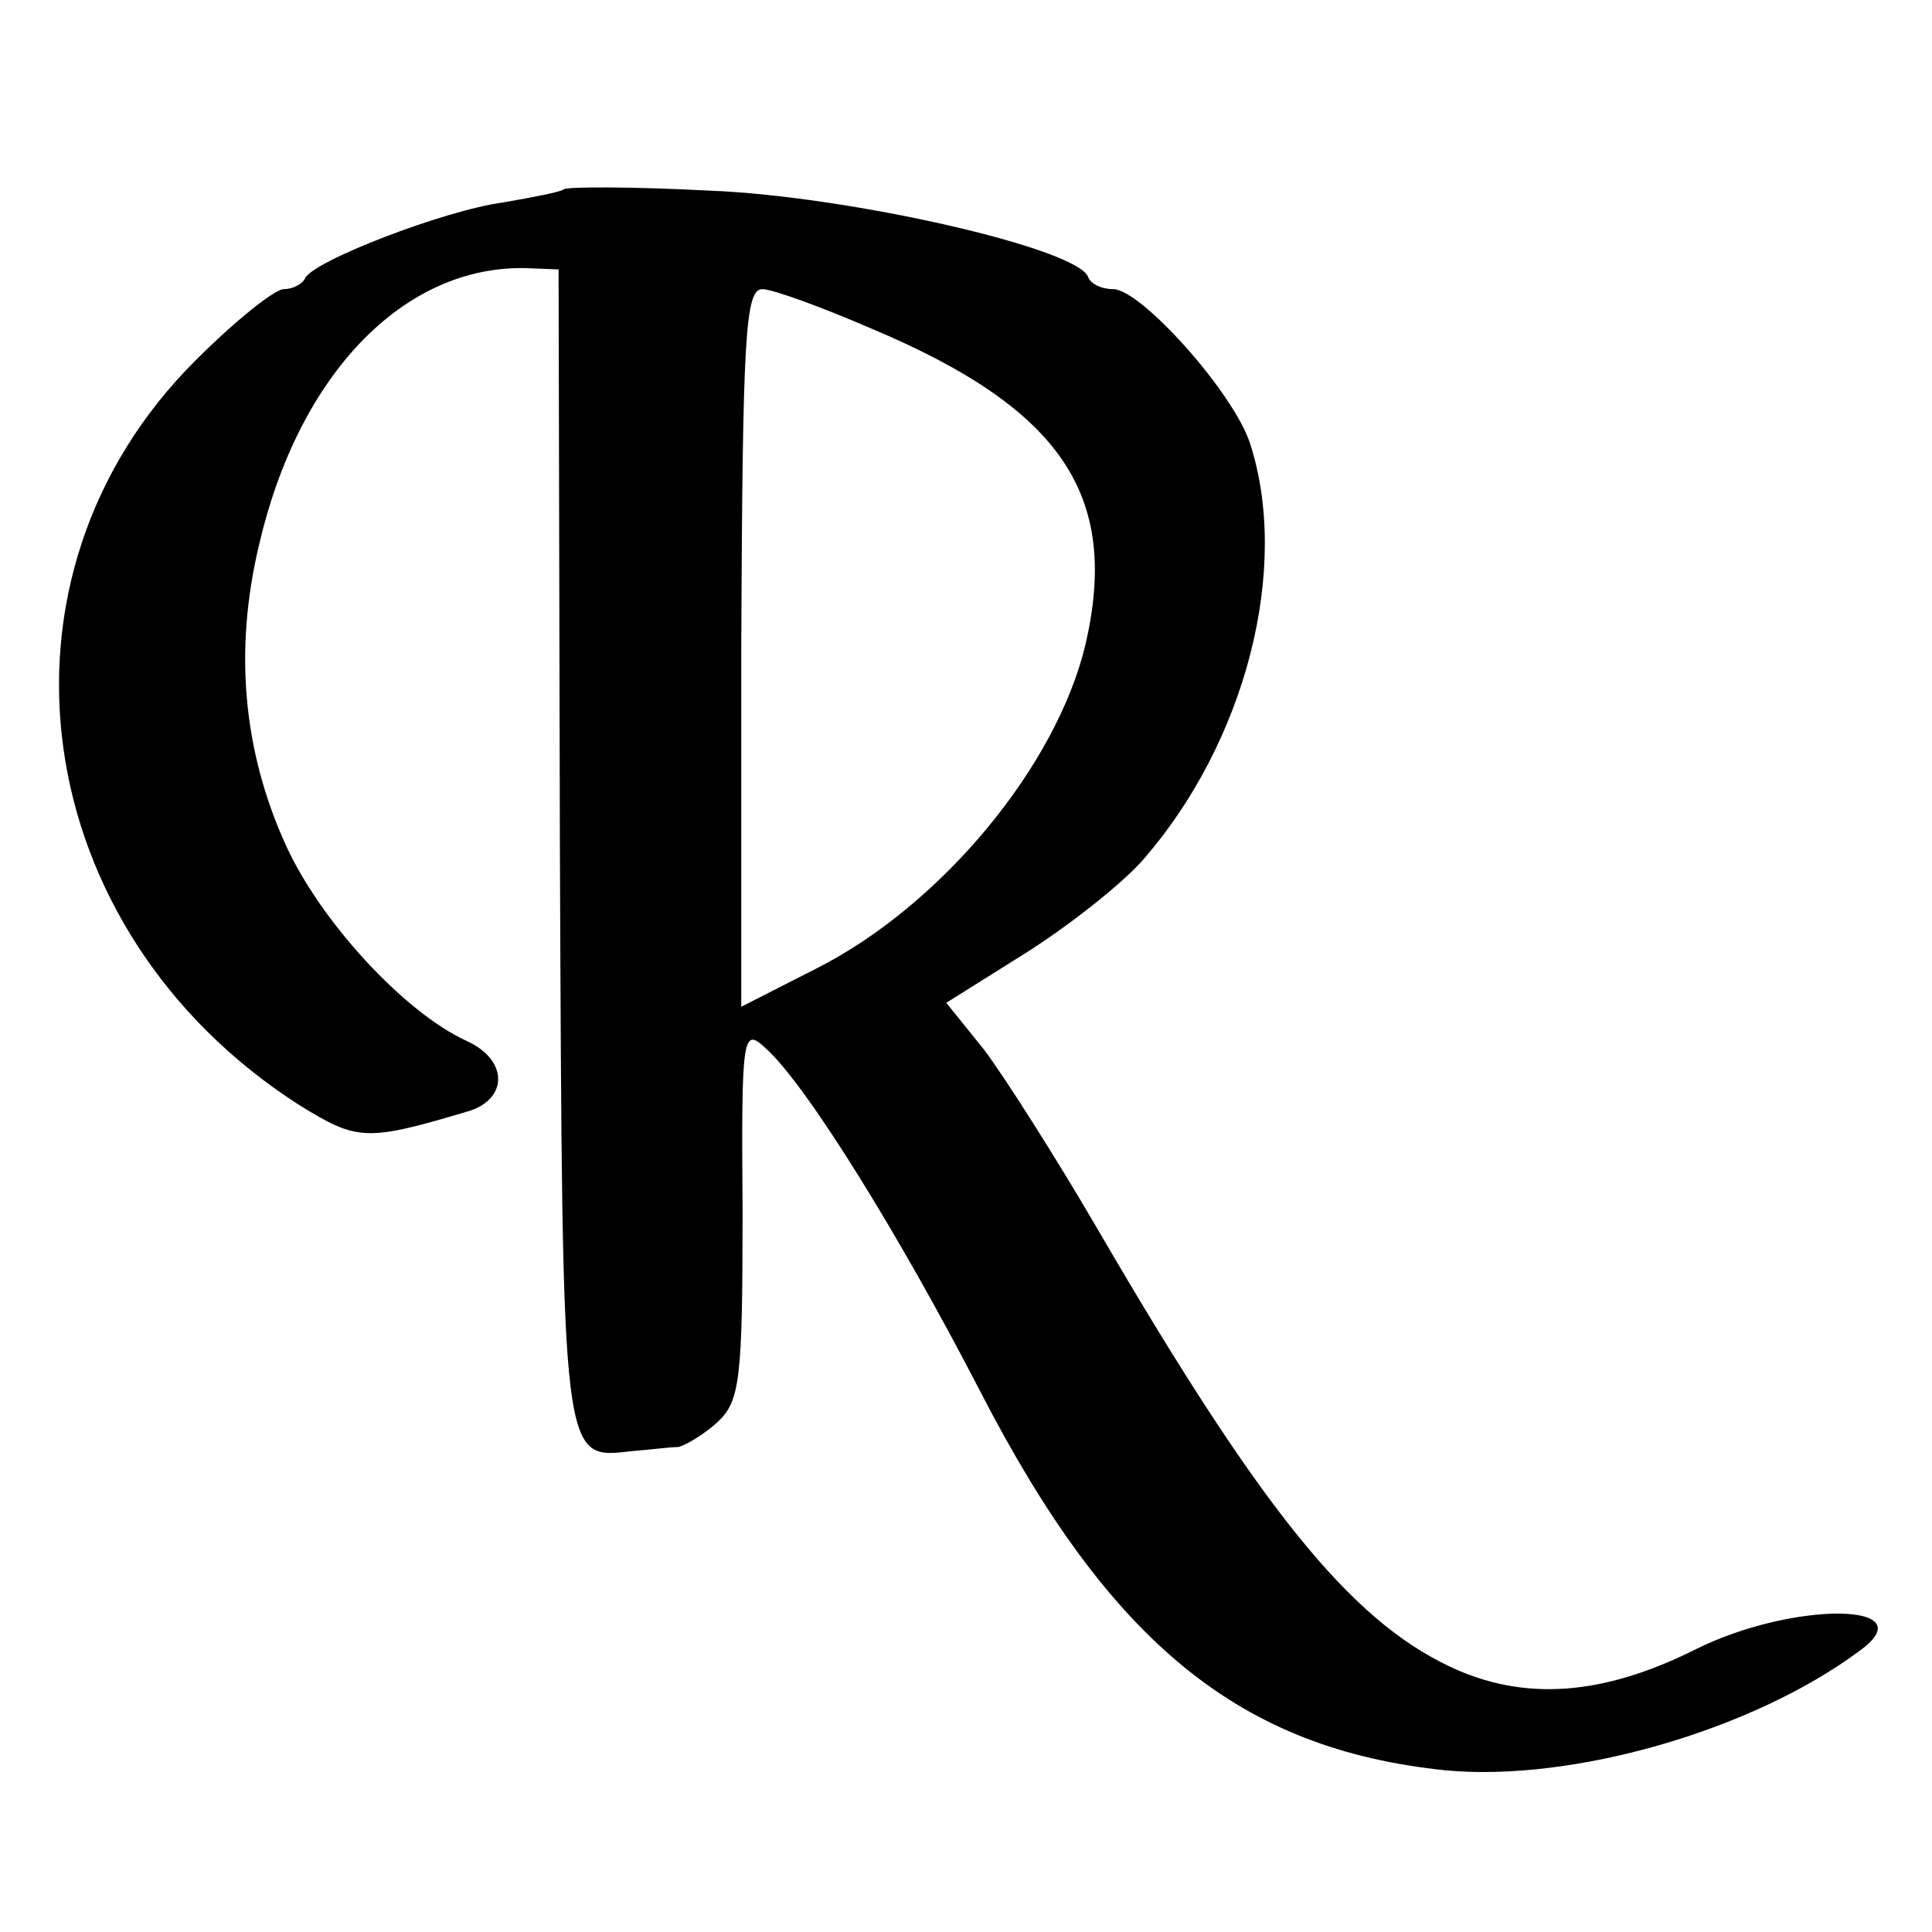
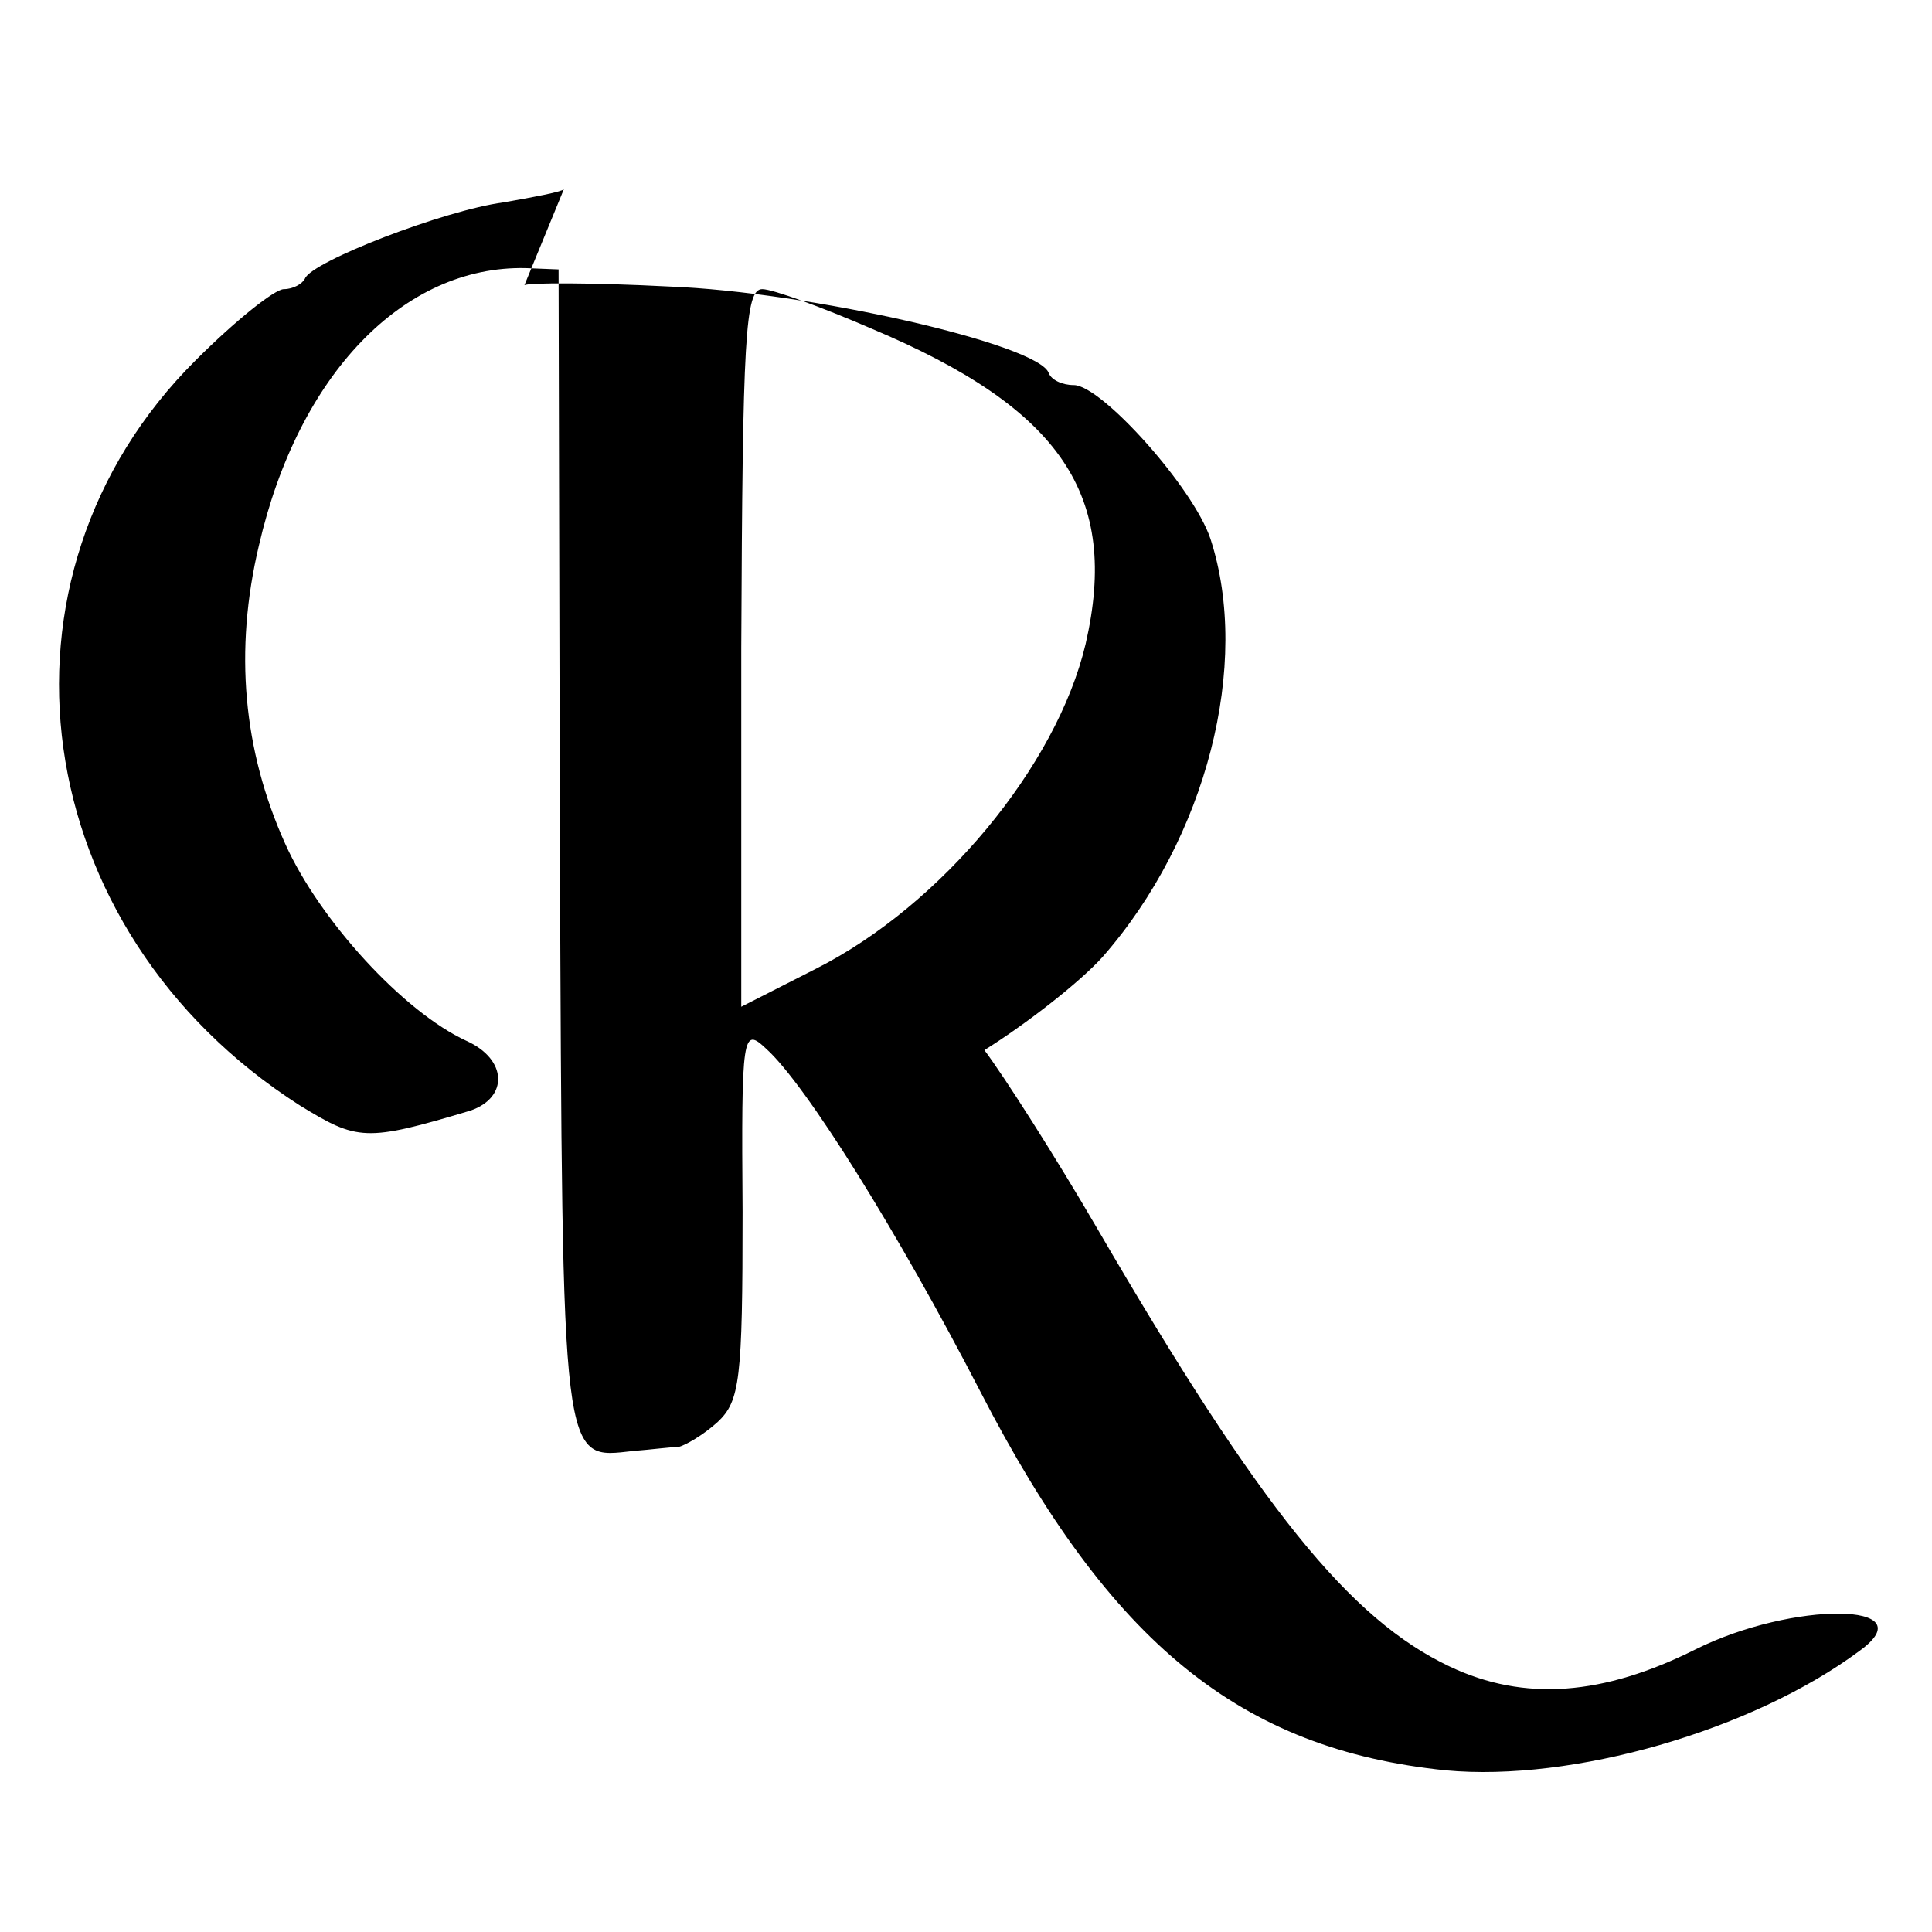
<svg xmlns="http://www.w3.org/2000/svg" version="1.0" width="147pt" height="147pt" viewBox="0 0 147 147" preserveAspectRatio="xMidYMid meet">
  <g transform="translate(0,147) scale(0.1,-0.1)" fill="#000000" stroke="none">
-     <path d="M429 1326 c-2 -2 -23 -6 -46 -10 -45 -6 -146 -45 -151 -58 -2 -4 -9 -8 -16 -8 -7 0 -37 -24 -67 -54 -166 -165 -129 -434 79 -567 44 -27 50 -28 130 -4 29 10 28 39 -3 53 -48 22 -112 92 -138 150 -32 71 -39 147 -20 227 30 130 110 213 203 211 l25 -1 1 -439 c2 -477 1 -466 56 -460 13 1 28 3 34 3 5 1 19 9 30 19 17 16 19 32 19 160 -1 136 0 141 18 124 30 -27 100 -139 163 -261 99 -192 198 -272 354 -288 96 -9 233 30 315 91 51 37 -51 38 -125 1 -70 -35 -130 -40 -187 -13 -76 36 -144 120 -268 333 -32 55 -71 116 -86 136 l-29 36 59 37 c32 20 73 52 90 71 79 90 113 223 82 318 -13 39 -83 117 -104 117 -9 0 -17 4 -19 9 -7 22 -183 62 -289 66 -58 3 -107 3 -110 1z m234 -106 c145 -61 189 -127 163 -240 -22 -93 -110 -199 -205 -247 l-57 -29 0 273 c1 237 3 273 16 273 8 0 46 -14 83 -30z" />
+     <path d="M429 1326 c-2 -2 -23 -6 -46 -10 -45 -6 -146 -45 -151 -58 -2 -4 -9 -8 -16 -8 -7 0 -37 -24 -67 -54 -166 -165 -129 -434 79 -567 44 -27 50 -28 130 -4 29 10 28 39 -3 53 -48 22 -112 92 -138 150 -32 71 -39 147 -20 227 30 130 110 213 203 211 l25 -1 1 -439 c2 -477 1 -466 56 -460 13 1 28 3 34 3 5 1 19 9 30 19 17 16 19 32 19 160 -1 136 0 141 18 124 30 -27 100 -139 163 -261 99 -192 198 -272 354 -288 96 -9 233 30 315 91 51 37 -51 38 -125 1 -70 -35 -130 -40 -187 -13 -76 36 -144 120 -268 333 -32 55 -71 116 -86 136 c32 20 73 52 90 71 79 90 113 223 82 318 -13 39 -83 117 -104 117 -9 0 -17 4 -19 9 -7 22 -183 62 -289 66 -58 3 -107 3 -110 1z m234 -106 c145 -61 189 -127 163 -240 -22 -93 -110 -199 -205 -247 l-57 -29 0 273 c1 237 3 273 16 273 8 0 46 -14 83 -30z" />
  </g>
</svg>